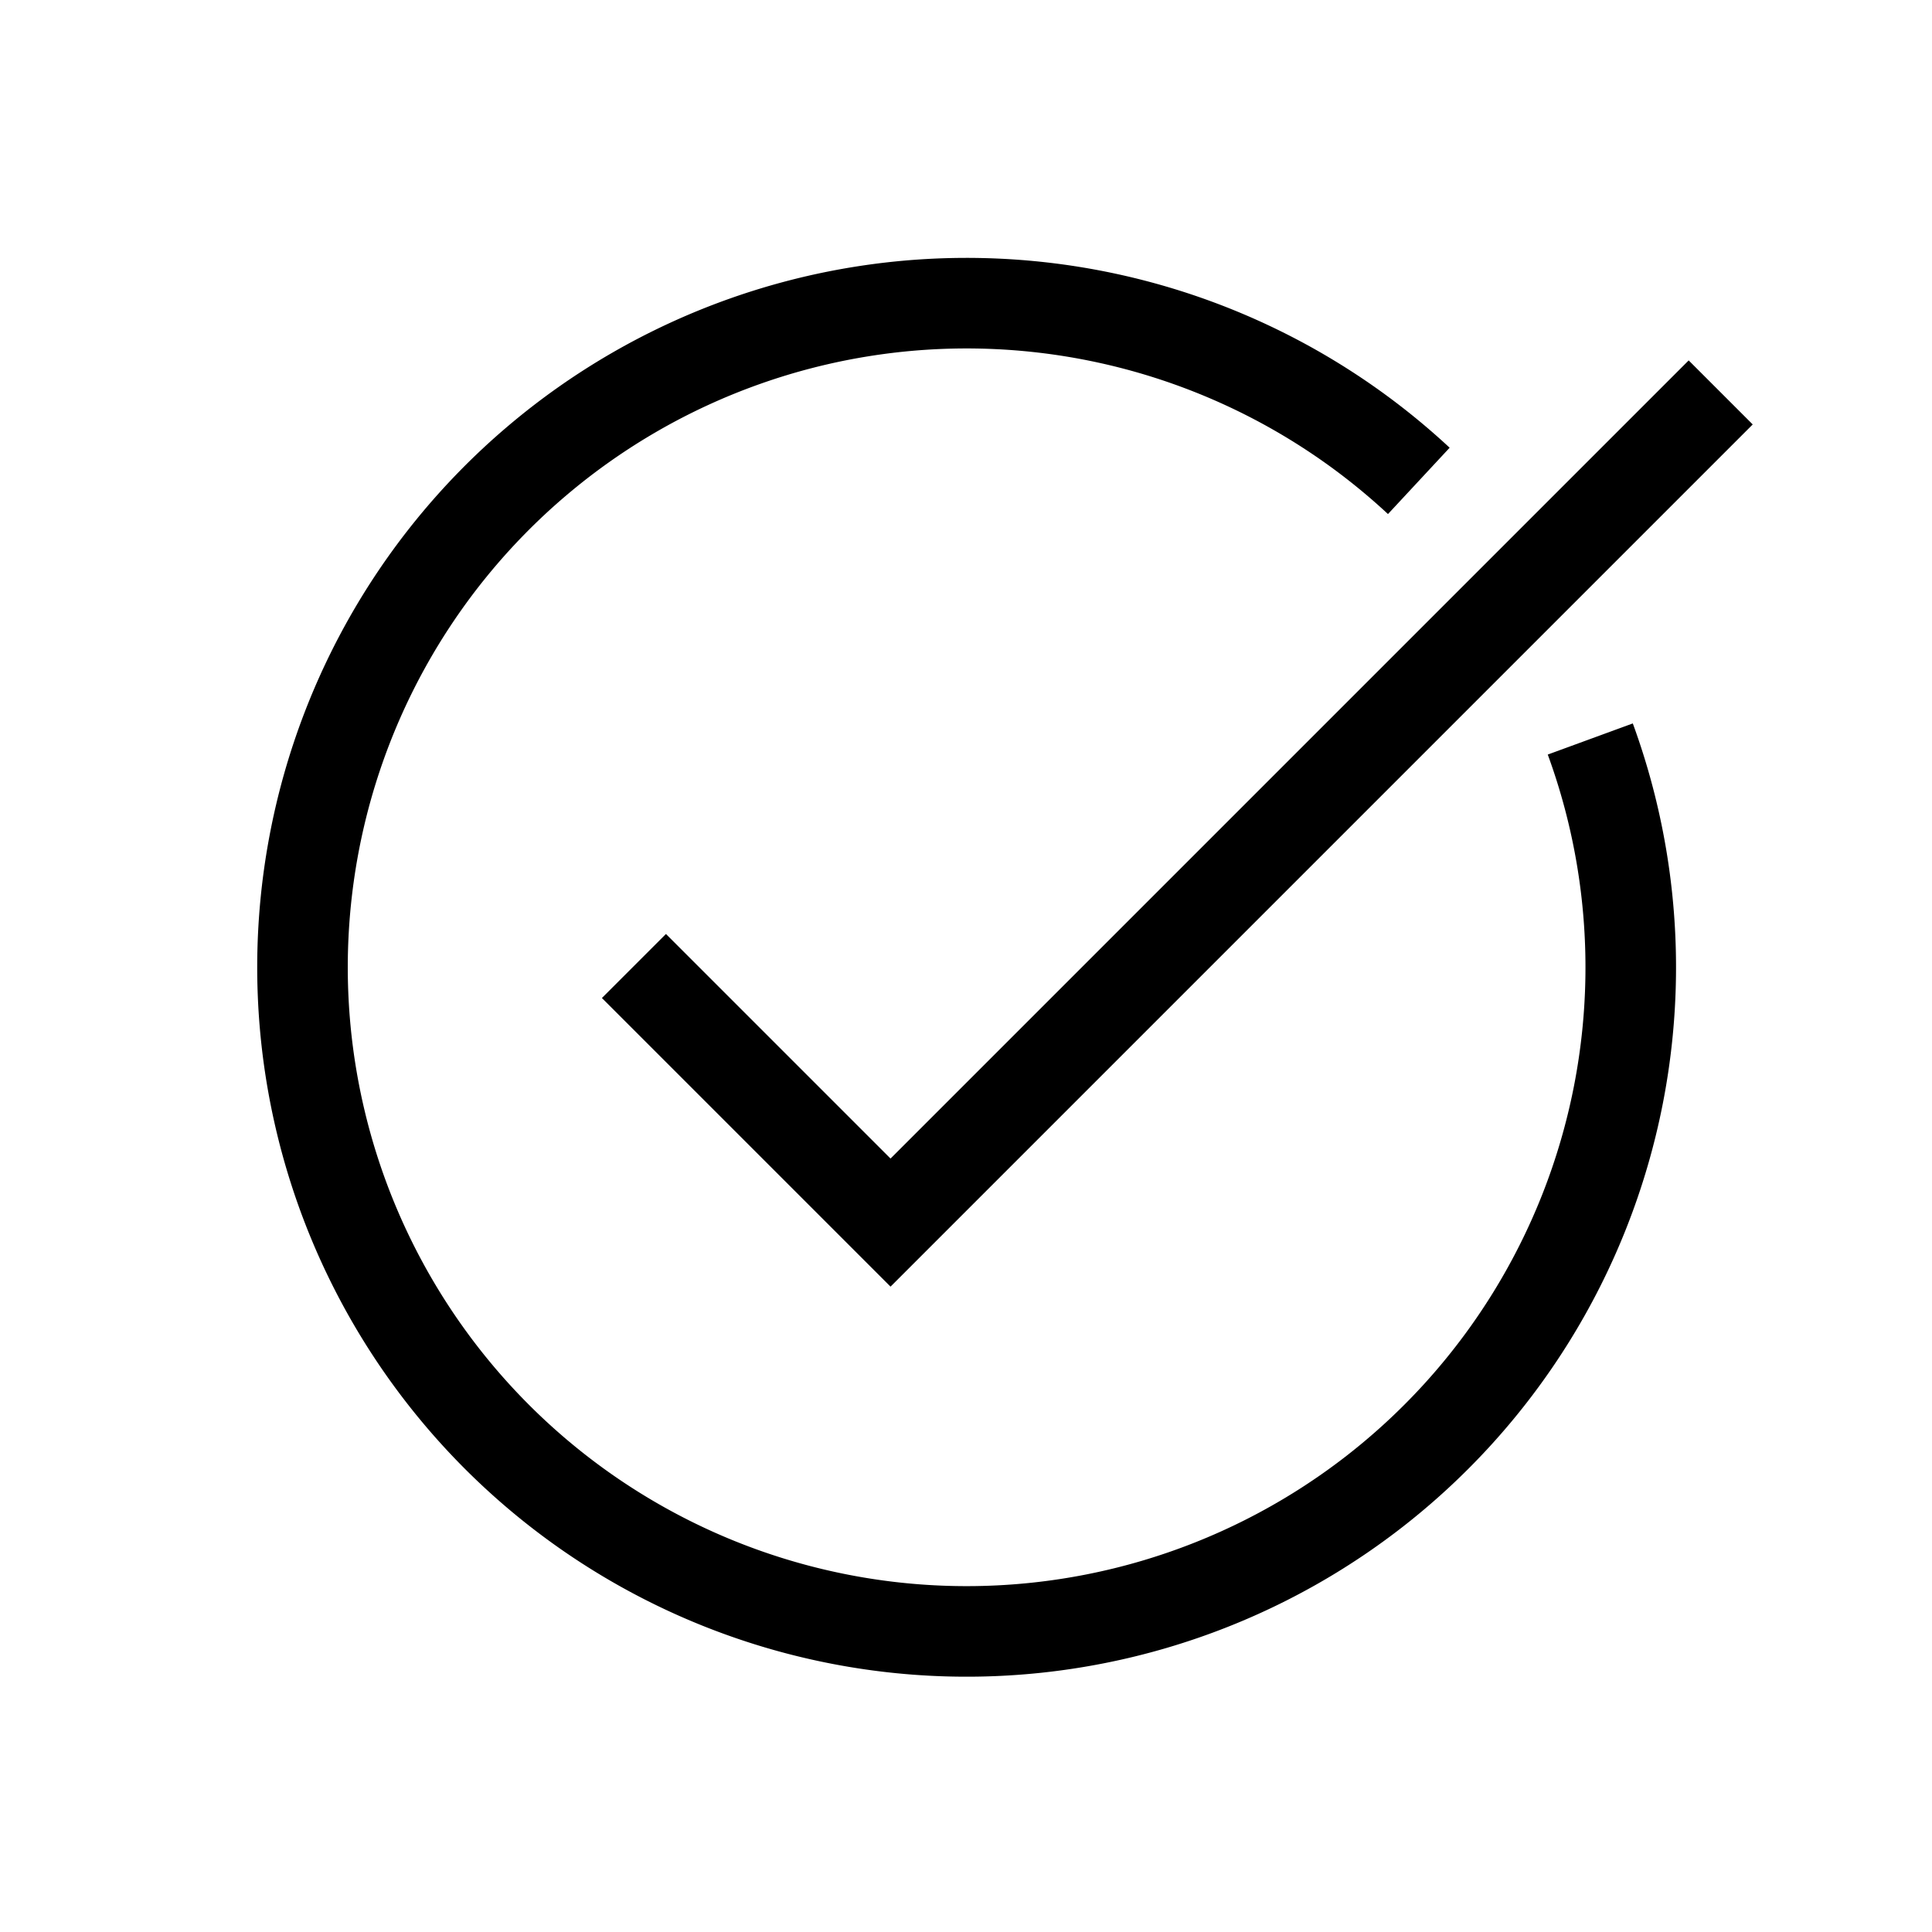
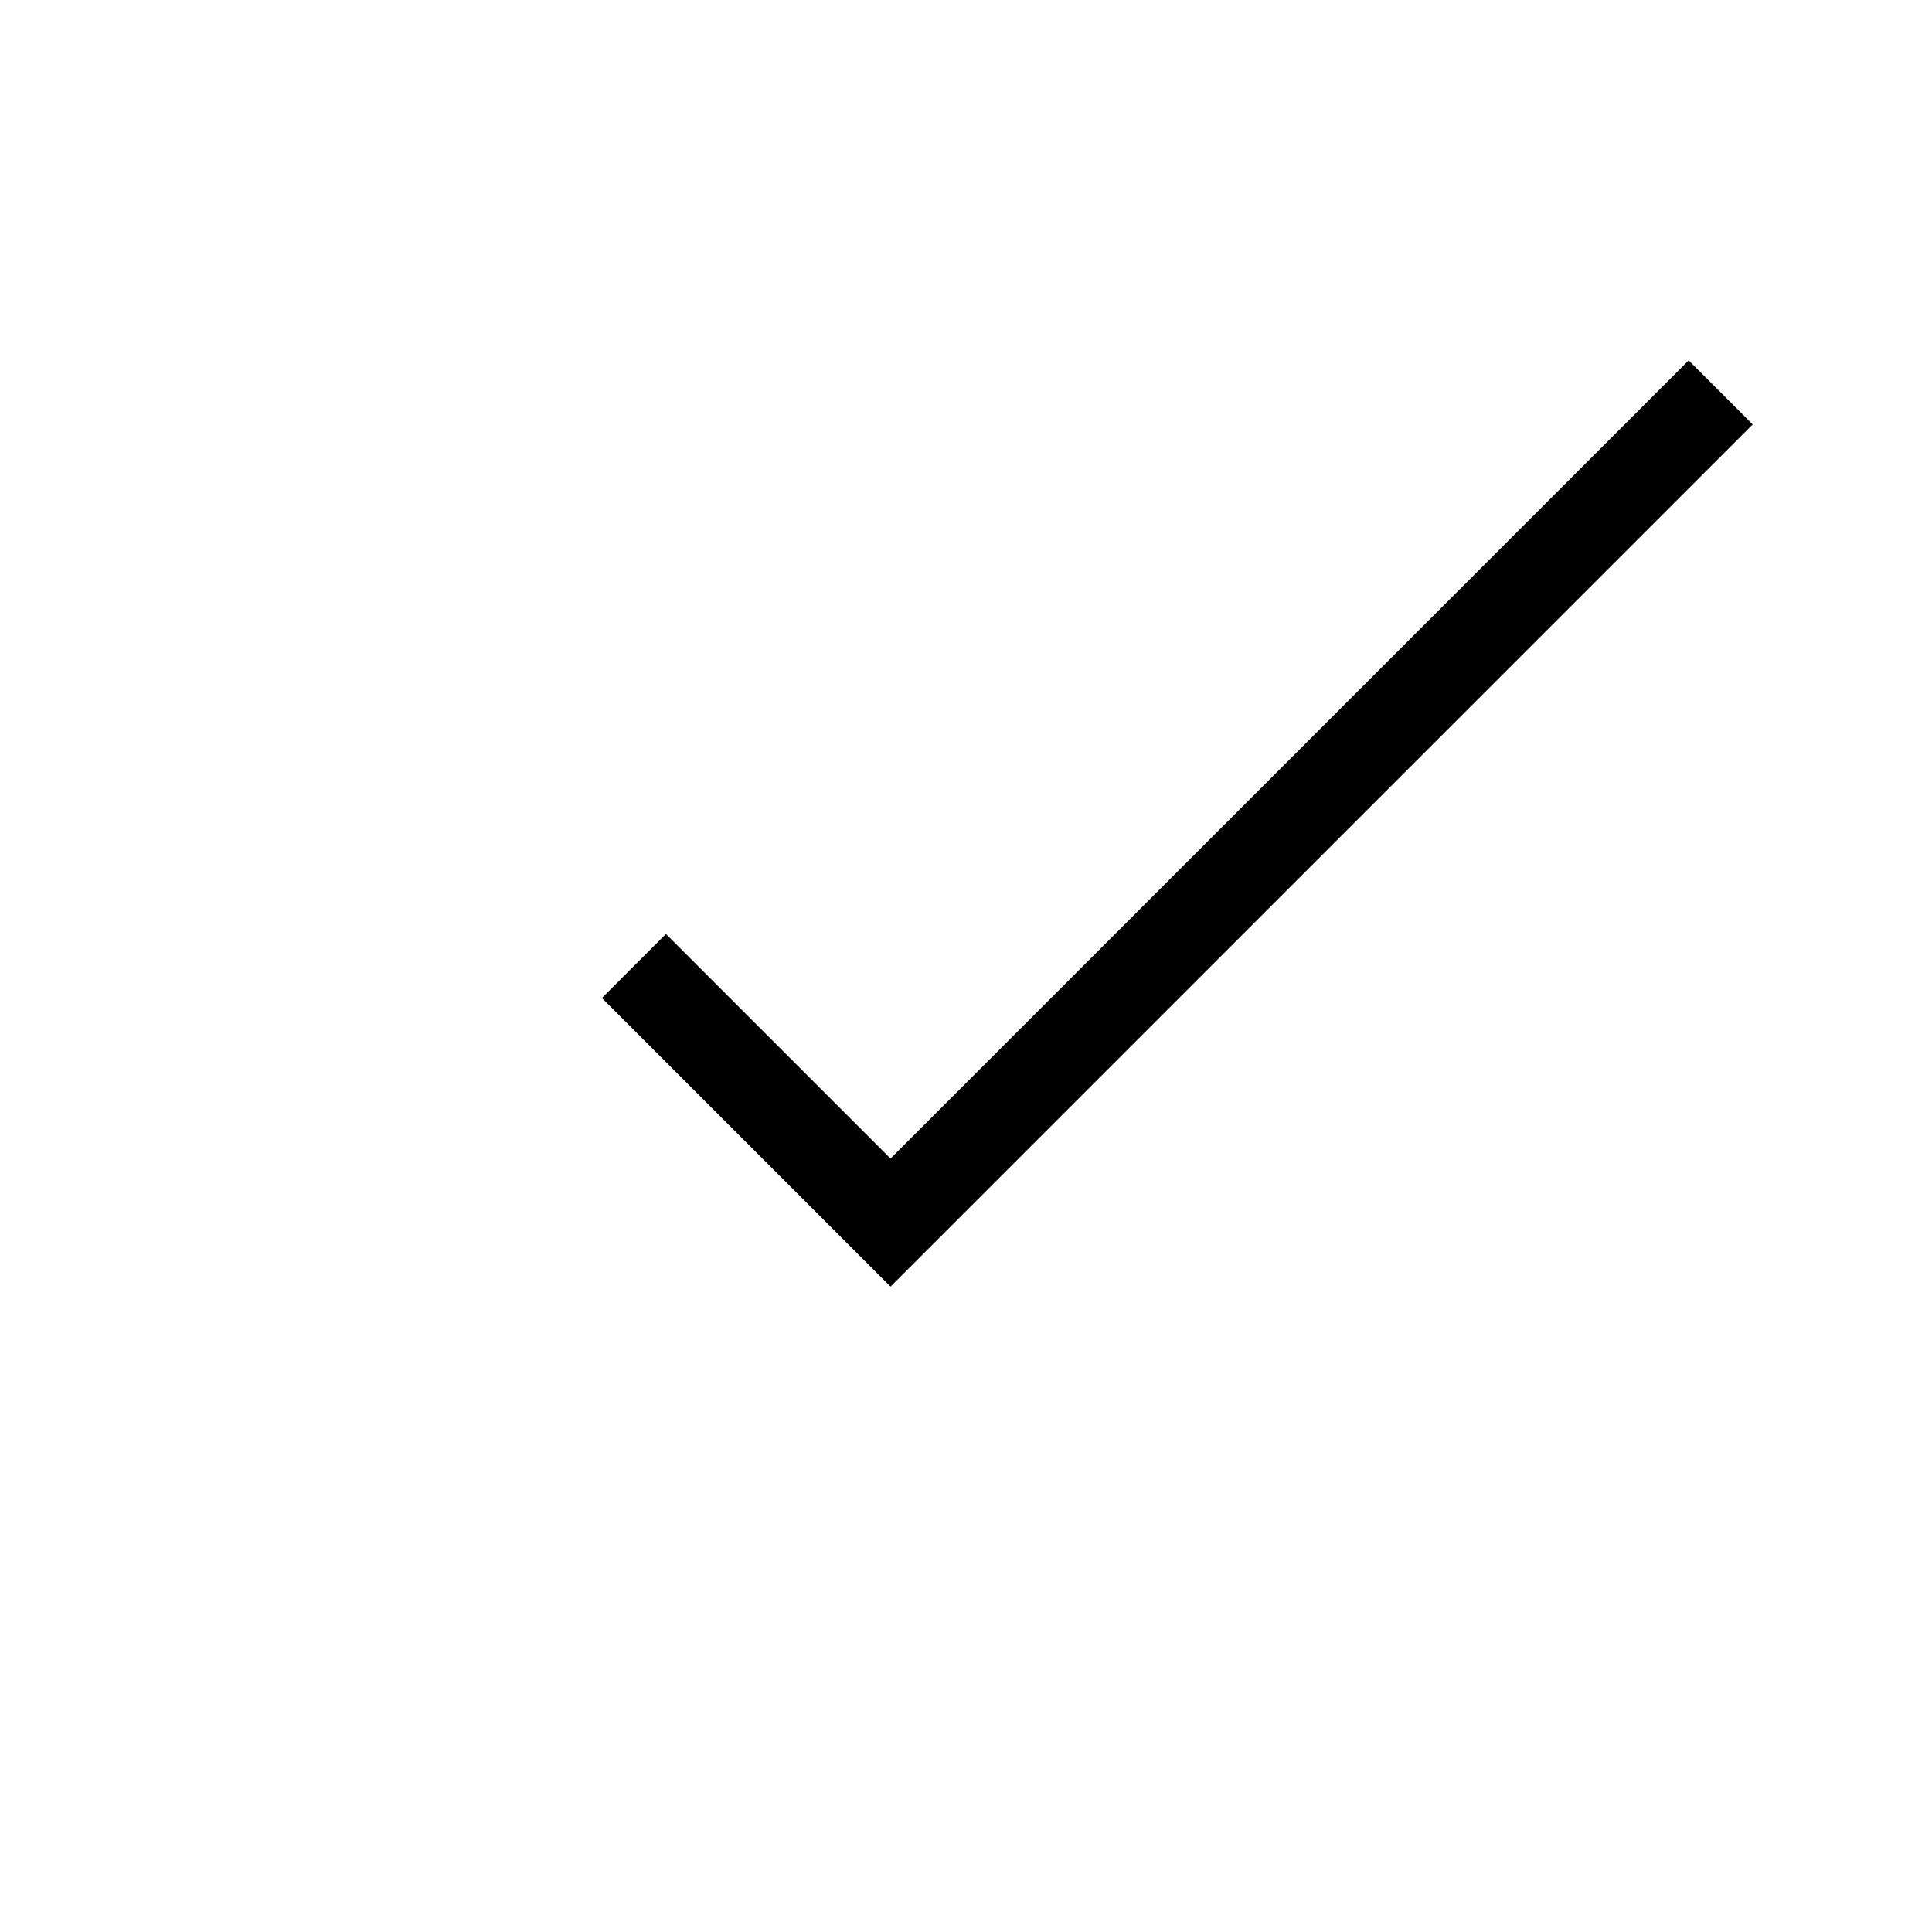
<svg xmlns="http://www.w3.org/2000/svg" height="64" width="64" viewBox="0 0 64 64" class="icon icon-circle-checkmark" role="presentation" aria-hidden="true">
-   <path stroke-width="3px" fill="none" stroke="#000000" d="M52.68 24.48A22 22 0 1 1 47 15.93" />
  <path stroke-width="3px" fill="none" stroke="#000000" d="m21 32 8.5 8.5L57 13" />
</svg>